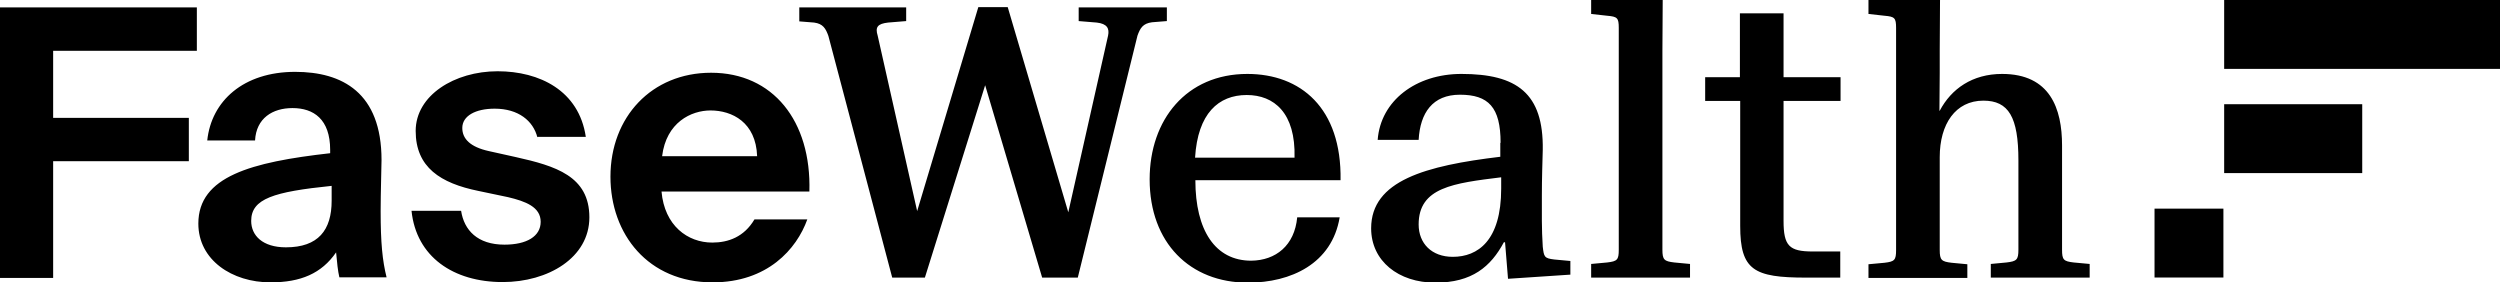
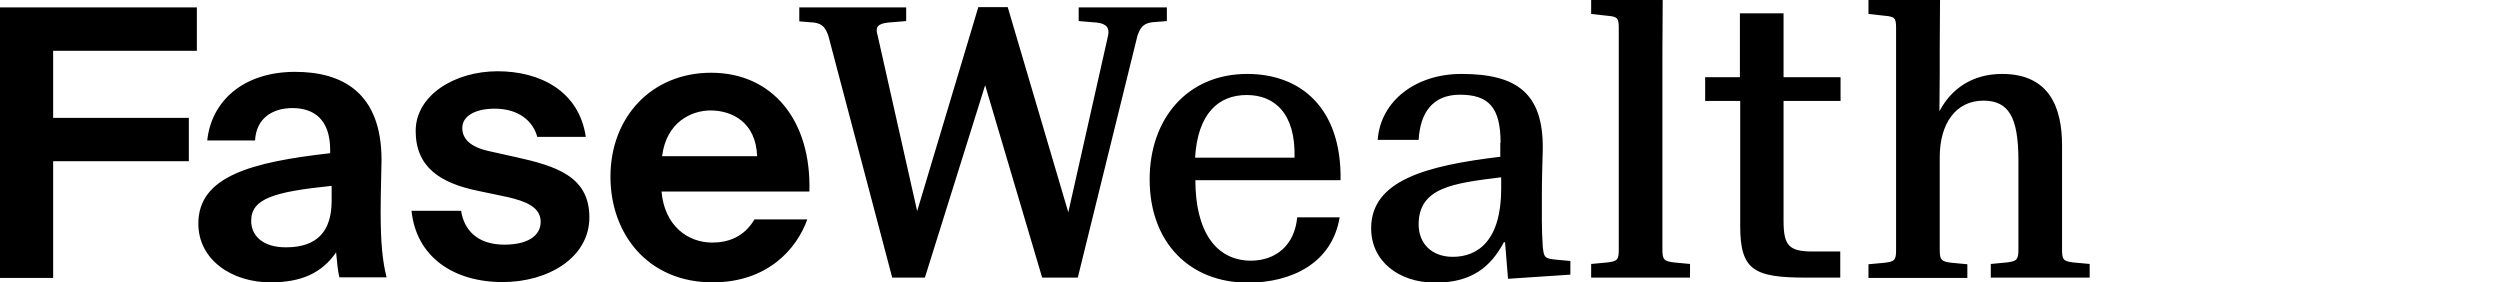
<svg xmlns="http://www.w3.org/2000/svg" xml:space="preserve" id="Ebene_1" x="0" y="0" style="enable-background:new 0 0 842 95.1" version="1.1" viewBox="0 0 842 95.1">
  <g>
    <path d="M0 2.5h66.3v14.6H17.9v22.6h45.7v14.6H17.9v39.3H0V2.5zM91.1 95.1c-12.9 0-24.3-7.5-24.3-19.8 0-15.9 17.8-20.7 44.4-23.7v-1.1c0-10.4-5.6-14.1-12.7-14.1-6.7 0-12.2 3.4-12.6 10.9H69.8C71.2 34 82 24.2 99.4 24.2c15.9 0 29.1 7 29.1 29.7 0 2-.3 11.2-.3 17.2 0 10.7.6 16.7 2 22.3h-15.9c-.5-2.1-.8-5-1.1-8.4-4.9 7.1-11.9 10.1-22.1 10.1zm20.6-32.5c-19.5 2-27.1 4.3-27.1 11.8 0 4.9 3.8 8.9 11.7 8.9 10.9 0 15.4-5.8 15.4-15.7v-5zM181 46.3c-1.4-5.6-6.4-9.7-14.4-9.7-6.4 0-10.9 2.4-10.9 6.5 0 3.6 2.6 6.4 9 7.8l9 2c13.4 3 24.8 6.4 24.8 20.3 0 13.6-13.9 21.8-29.2 21.8-16.6 0-29.1-8.5-30.7-24h16.7c1 6.5 5.5 11.4 14.6 11.4 7.5 0 12.2-2.8 12.2-7.7 0-5-5.1-6.9-11-8.3l-10-2.1c-12.7-2.6-21.1-7.9-21.1-20.2 0-12 13.1-20.1 27.6-20.1 14.1 0 27.4 6.5 29.7 22.1H181zM222.8 64.5c1 11.5 8.8 17.2 17.1 17.2 5.4 0 10.7-1.9 14.2-7.8h17.8c-3.6 10-13.4 21.2-31.9 21.2-21.7 0-34.4-16.2-34.4-35.6 0-20.1 13.9-35 33.9-35 20.8 0 33.8 16.2 33.1 40h-49.8zm.2-11.9h32c-.4-11.4-8.4-15.4-15.7-15.4-6.5 0-14.9 4-16.3 15.4zM359.8 71.5 373.2 12c.5-2.4-.3-4-3.8-4.4l-6.1-.5V2.5H393v4.6l-5 .4c-3.1.4-4 2-4.9 4.5L363 93.5h-12l-19.2-64.8-20.3 64.8h-11L279 12.1c-.9-2.5-1.8-4.1-4.8-4.5l-5-.4V2.5h36v4.6l-6.1.5c-3.5.4-4.4 1.5-3.5 4.4l13.3 59.1 20.6-68.7h9.9l20.4 69.1zM436.9 73.2h14.3c-2.6 15.6-16.4 22-30.9 22-19.5 0-33.1-13.4-33.1-34.8 0-20.1 12.4-35.5 32.9-35.5 17.9 0 31.8 11.4 31.4 35.8h-48.9c0 16.9 6.7 27.1 18.8 27.1 8.3-.1 14.6-5.1 15.5-14.6zm-34.4-20.1H436c.4-15.1-6.9-21.1-16.1-21.1-9.5 0-16.5 6.2-17.4 21.1zM505.4 48.1c0-12-4.1-16.2-13.7-16.2-9.2 0-13.4 6.1-13.9 15.2H464c1-13.2 12.9-22.2 28.2-22.2 18.7 0 27.7 6.5 27.4 25.6-.1 3.9-.3 9.5-.3 15.4 0 5.6-.1 11.3.3 17.2.4 3.4.5 3.9 3.9 4.3l5.4.5v4.6l-21 1.4-1-12.3h-.4c-4.4 8.2-10.7 13.6-23.1 13.6s-21.6-7.3-21.6-18.3c0-16.1 18.4-21.1 43.5-24.1v-4.7zm.3 11.6c-16.2 2-27.9 3.4-27.9 15.9 0 6.4 4.4 10.9 11.5 10.9 8.4 0 16.3-5.4 16.3-23v-3.8zM560 0l-.1 17.2v66.9c0 3.4.6 3.9 4 4.3l5.3.5v4.6h-33.3v-4.6l5.4-.5c3.4-.4 3.9-.9 3.9-4.3V9.4c0-3.4-.5-3.8-3.9-4.1l-5.4-.6V0H560zM619.9 34h-19.2v40.4c0 8.4 1.9 10.3 9.8 10.3h9.3v8.8h-11.5c-17.6 0-22.2-2.5-22.2-17.4V34h-11.8v-8H586V4.5h14.7V26h19.2v8zM694.5 84.1c0 3.4.5 3.9 3.9 4.3l5.4.5v4.6h-33.3v-4.6l5.3-.5c3.4-.4 4-.9 4-4.3V54c0-14.6-3.3-20.1-11.8-20.1-9.4 0-14.7 7.9-14.7 19v31.3c0 3.4.6 3.9 4 4.3l5.3.5v4.6h-33.3V89l5.4-.5c3.4-.4 3.9-.9 3.9-4.3V9.4c0-3.4-.5-3.8-3.9-4.1l-5.4-.6V0h24.1l-.1 16.9v7.7l-.1 12.7h.1c3.9-7.4 11-12.4 21-12.4 16.2 0 20.2 11.7 20.2 24.1v35.1z" />
  </g>
  <g>
-     <path d="M749.1 0h93v23.2h-93zM749.1 35.1h46.5v23.2h-46.5zM748.845 93.467h-23.2v-23.2h23.2z" />
-   </g>
+     </g>
</svg>